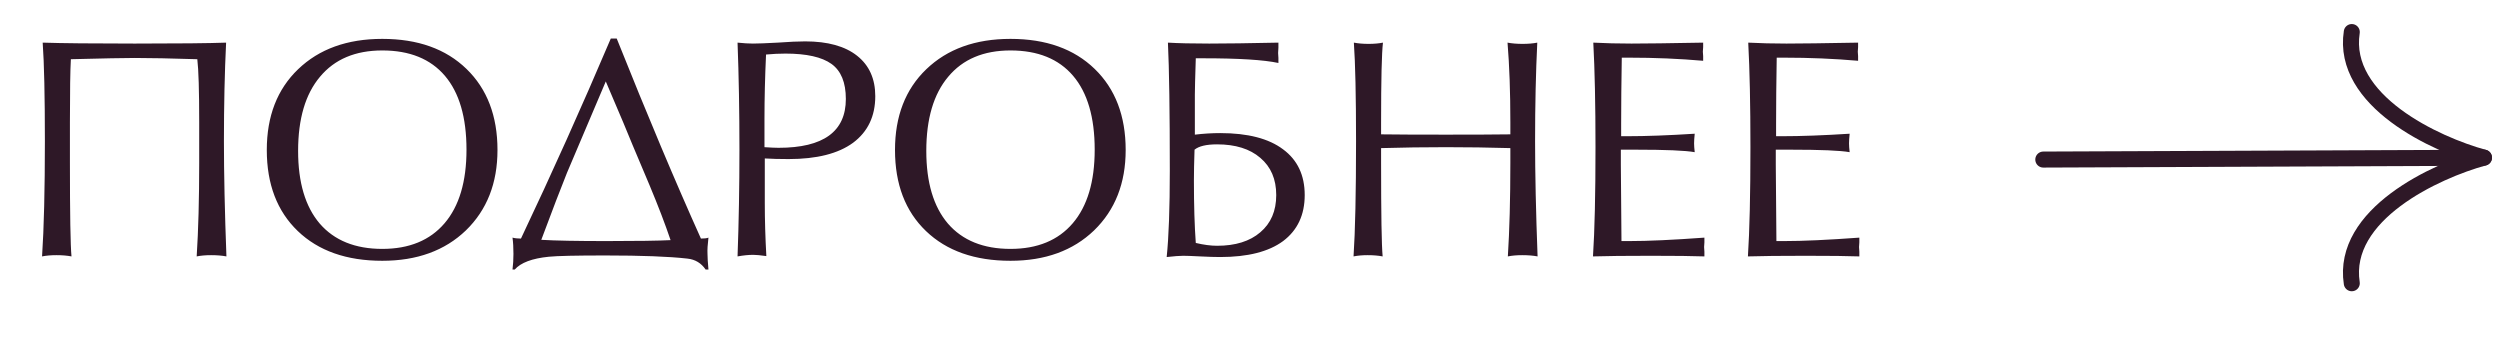
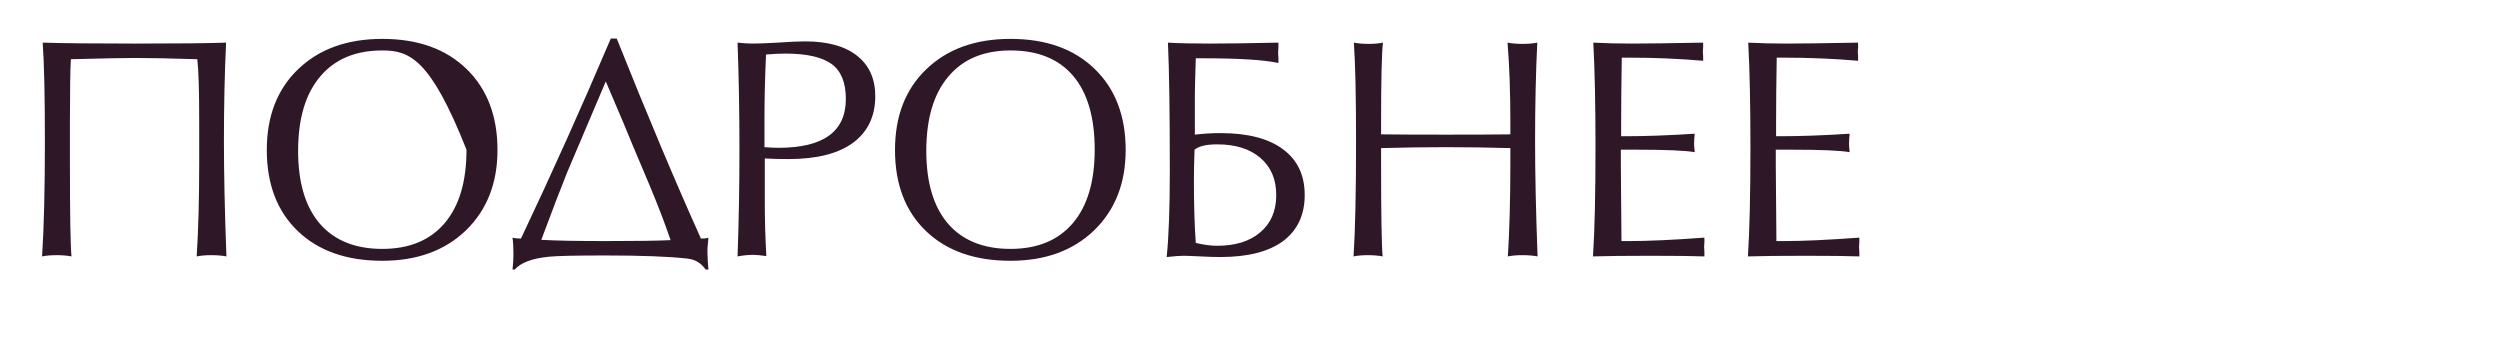
<svg xmlns="http://www.w3.org/2000/svg" width="156" height="22" viewBox="0 0 156 22" fill="none">
-   <path d="M12.43 10.16V7.621C12.43 5.655 12.391 4.346 12.312 3.695C10.646 3.643 9.344 3.617 8.406 3.617C7.781 3.617 6.453 3.643 4.422 3.695C4.383 4.372 4.363 5.681 4.363 7.621V10.16C4.363 13.363 4.396 15.31 4.461 16C4.188 15.948 3.875 15.922 3.523 15.922C3.185 15.922 2.885 15.948 2.625 16C2.742 14.229 2.801 11.833 2.801 8.812C2.801 6 2.755 3.949 2.664 2.66C3.875 2.699 5.789 2.719 8.406 2.719C11.141 2.719 13.042 2.699 14.109 2.66C14.018 4.522 13.973 6.573 13.973 8.812C13.973 10.831 14.025 13.227 14.129 16C13.855 15.948 13.537 15.922 13.172 15.922C12.833 15.922 12.534 15.948 12.273 16C12.378 14.359 12.43 12.413 12.43 10.16ZM23.855 16.273C21.629 16.273 19.871 15.655 18.582 14.418C17.293 13.181 16.648 11.495 16.648 9.359C16.648 7.25 17.299 5.57 18.602 4.32C19.917 3.057 21.668 2.426 23.855 2.426C26.069 2.426 27.82 3.051 29.109 4.301C30.398 5.551 31.043 7.237 31.043 9.359C31.043 11.43 30.385 13.103 29.07 14.379C27.755 15.642 26.017 16.273 23.855 16.273ZM23.855 15.531C25.535 15.531 26.831 14.997 27.742 13.93C28.654 12.862 29.109 11.332 29.109 9.34C29.109 7.322 28.66 5.785 27.762 4.73C26.863 3.676 25.561 3.148 23.855 3.148C22.176 3.148 20.88 3.695 19.969 4.789C19.057 5.87 18.602 7.413 18.602 9.418C18.602 11.384 19.051 12.895 19.949 13.949C20.861 15.004 22.163 15.531 23.855 15.531ZM44.148 15.844C44.148 16.052 44.168 16.378 44.207 16.82H44.031C43.758 16.417 43.38 16.189 42.898 16.137C41.753 16.006 40.04 15.941 37.762 15.941C35.952 15.941 34.78 15.967 34.246 16.02C33.204 16.124 32.495 16.391 32.117 16.82H31.98C32.02 16.508 32.039 16.182 32.039 15.844C32.039 15.453 32.02 15.115 31.98 14.828C32.124 14.867 32.3 14.887 32.508 14.887C34.435 10.824 36.303 6.664 38.113 2.406H38.484C40.398 7.198 42.15 11.358 43.738 14.887C43.96 14.887 44.116 14.867 44.207 14.828C44.155 15.258 44.135 15.596 44.148 15.844ZM41.844 14.984C41.505 13.982 41.069 12.842 40.535 11.566L39.48 9.066C39.259 8.507 38.699 7.178 37.801 5.082L35.379 10.785C35.001 11.723 34.467 13.116 33.777 14.965C34.65 15.017 36.004 15.043 37.84 15.043C39.741 15.043 41.075 15.023 41.844 14.984ZM46.023 16C46.102 13.852 46.141 11.632 46.141 9.34C46.141 6.957 46.102 4.73 46.023 2.66C46.401 2.699 46.72 2.719 46.98 2.719C47.293 2.719 47.807 2.699 48.523 2.66C49.253 2.608 49.825 2.582 50.242 2.582C51.648 2.582 52.729 2.882 53.484 3.48C54.24 4.079 54.617 4.919 54.617 6C54.617 7.25 54.155 8.22 53.23 8.91C52.306 9.587 50.965 9.926 49.207 9.926C48.634 9.926 48.139 9.913 47.723 9.887V12.68C47.723 13.708 47.755 14.809 47.82 15.98C47.456 15.928 47.182 15.902 47 15.902C46.714 15.902 46.388 15.935 46.023 16ZM47.703 9.184C48.094 9.21 48.387 9.223 48.582 9.223C51.382 9.223 52.781 8.207 52.781 6.176C52.781 5.147 52.482 4.418 51.883 3.988C51.284 3.559 50.327 3.344 49.012 3.344C48.634 3.344 48.23 3.363 47.801 3.402C47.736 4.809 47.703 6.15 47.703 7.426V9.184ZM63.055 16.273C60.828 16.273 59.07 15.655 57.781 14.418C56.492 13.181 55.848 11.495 55.848 9.359C55.848 7.25 56.499 5.57 57.801 4.32C59.116 3.057 60.867 2.426 63.055 2.426C65.268 2.426 67.019 3.051 68.309 4.301C69.598 5.551 70.242 7.237 70.242 9.359C70.242 11.43 69.585 13.103 68.269 14.379C66.954 15.642 65.216 16.273 63.055 16.273ZM63.055 15.531C64.734 15.531 66.03 14.997 66.941 13.93C67.853 12.862 68.309 11.332 68.309 9.34C68.309 7.322 67.859 5.785 66.961 4.73C66.062 3.676 64.76 3.148 63.055 3.148C61.375 3.148 60.079 3.695 59.168 4.789C58.257 5.87 57.801 7.413 57.801 9.418C57.801 11.384 58.25 12.895 59.148 13.949C60.06 15.004 61.362 15.531 63.055 15.531ZM74.539 9.34C74.513 10.121 74.5 10.766 74.5 11.273C74.5 12.81 74.539 14.105 74.617 15.16C75.112 15.277 75.555 15.336 75.945 15.336C77.091 15.336 77.99 15.056 78.641 14.496C79.305 13.936 79.637 13.162 79.637 12.172C79.637 11.182 79.305 10.408 78.641 9.848C77.99 9.288 77.091 9.008 75.945 9.008C75.281 9.008 74.812 9.118 74.539 9.34ZM72.879 2.66C73.53 2.699 74.389 2.719 75.457 2.719C76.499 2.719 77.938 2.699 79.773 2.66C79.773 2.725 79.773 2.829 79.773 2.973C79.76 3.116 79.754 3.227 79.754 3.305C79.754 3.37 79.76 3.474 79.773 3.617C79.773 3.747 79.773 3.852 79.773 3.93C78.862 3.734 77.293 3.637 75.066 3.637H74.617C74.578 4.848 74.559 5.603 74.559 5.902V8.402C75.106 8.337 75.633 8.305 76.141 8.305C77.859 8.305 79.168 8.643 80.066 9.32C80.965 9.984 81.414 10.935 81.414 12.172C81.414 13.409 80.965 14.366 80.066 15.043C79.168 15.707 77.859 16.039 76.141 16.039C75.815 16.039 75.398 16.026 74.891 16C74.383 15.974 74.031 15.961 73.836 15.961C73.615 15.961 73.269 15.987 72.801 16.039C72.931 14.789 72.996 12.992 72.996 10.648C72.996 6.977 72.957 4.314 72.879 2.66ZM84.461 16C84.565 14.425 84.617 12.029 84.617 8.812C84.617 6 84.572 3.949 84.481 2.66C84.754 2.712 85.06 2.738 85.398 2.738C85.737 2.738 86.037 2.712 86.297 2.66C86.219 3.298 86.18 4.952 86.18 7.621V8.383C87.078 8.396 88.426 8.402 90.223 8.402C92.007 8.402 93.348 8.396 94.246 8.383V7.621C94.246 5.759 94.188 4.105 94.07 2.66C94.344 2.712 94.656 2.738 95.008 2.738C95.359 2.738 95.665 2.712 95.926 2.66C95.835 4.522 95.789 6.573 95.789 8.812C95.789 10.831 95.841 13.227 95.945 16C95.672 15.948 95.353 15.922 94.988 15.922C94.65 15.922 94.35 15.948 94.09 16C94.194 14.359 94.246 12.413 94.246 10.16V9.242C92.905 9.203 91.564 9.184 90.223 9.184C88.882 9.184 87.534 9.203 86.18 9.242V10.16C86.18 13.363 86.212 15.31 86.277 16C86.004 15.948 85.691 15.922 85.34 15.922C85.014 15.922 84.721 15.948 84.461 16ZM99.402 16C99.507 14.398 99.559 12.126 99.559 9.184C99.559 6.527 99.513 4.353 99.422 2.66C100.164 2.699 100.958 2.719 101.805 2.719C102.677 2.719 104.168 2.699 106.277 2.66C106.277 2.712 106.277 2.803 106.277 2.934C106.264 3.064 106.258 3.161 106.258 3.227C106.258 3.279 106.264 3.37 106.277 3.5C106.277 3.63 106.277 3.728 106.277 3.793C104.793 3.663 103.25 3.598 101.648 3.598H101.199C101.173 5.147 101.16 6.521 101.16 7.719V8.5H101.512C102.71 8.5 104.122 8.448 105.75 8.344C105.724 8.604 105.711 8.806 105.711 8.949C105.711 9.079 105.724 9.262 105.75 9.496C105.177 9.392 103.947 9.34 102.059 9.34H101.141V10.277C101.141 10.85 101.154 12.439 101.18 15.043H101.668C102.84 15.043 104.402 14.971 106.355 14.828C106.355 14.893 106.355 14.991 106.355 15.121C106.342 15.251 106.336 15.349 106.336 15.414C106.336 15.479 106.342 15.577 106.355 15.707C106.355 15.837 106.355 15.935 106.355 16C105.652 15.974 104.539 15.961 103.016 15.961C101.44 15.961 100.236 15.974 99.402 16ZM109.07 16C109.174 14.398 109.227 12.126 109.227 9.184C109.227 6.527 109.181 4.353 109.09 2.66C109.832 2.699 110.626 2.719 111.473 2.719C112.345 2.719 113.836 2.699 115.945 2.66C115.945 2.712 115.945 2.803 115.945 2.934C115.932 3.064 115.926 3.161 115.926 3.227C115.926 3.279 115.932 3.37 115.945 3.5C115.945 3.63 115.945 3.728 115.945 3.793C114.461 3.663 112.918 3.598 111.316 3.598H110.867C110.841 5.147 110.828 6.521 110.828 7.719V8.5H111.18C112.378 8.5 113.79 8.448 115.418 8.344C115.392 8.604 115.379 8.806 115.379 8.949C115.379 9.079 115.392 9.262 115.418 9.496C114.845 9.392 113.615 9.34 111.727 9.34H110.809V10.277C110.809 10.85 110.822 12.439 110.848 15.043H111.336C112.508 15.043 114.07 14.971 116.023 14.828C116.023 14.893 116.023 14.991 116.023 15.121C116.01 15.251 116.004 15.349 116.004 15.414C116.004 15.479 116.01 15.577 116.023 15.707C116.023 15.837 116.023 15.935 116.023 16C115.32 15.974 114.207 15.961 112.684 15.961C111.108 15.961 109.904 15.974 109.07 16Z" fill="#2E1827" />
-   <line x1="154.502" y1="9.846" x2="127.502" y2="9.957" stroke="#2E1827" stroke-linecap="round" />
-   <path d="M155 9.837C151.975 9.012 146.091 6.29 146.751 2" stroke="#2E1827" stroke-linecap="round" />
-   <path d="M155 9.836C151.975 10.662 146.091 13.384 146.751 17.674" stroke="#2E1827" stroke-linecap="round" />
+   <path d="M12.43 10.16V7.621C12.43 5.655 12.391 4.346 12.312 3.695C10.646 3.643 9.344 3.617 8.406 3.617C7.781 3.617 6.453 3.643 4.422 3.695C4.383 4.372 4.363 5.681 4.363 7.621V10.16C4.363 13.363 4.396 15.31 4.461 16C4.188 15.948 3.875 15.922 3.523 15.922C3.185 15.922 2.885 15.948 2.625 16C2.742 14.229 2.801 11.833 2.801 8.812C2.801 6 2.755 3.949 2.664 2.66C3.875 2.699 5.789 2.719 8.406 2.719C11.141 2.719 13.042 2.699 14.109 2.66C14.018 4.522 13.973 6.573 13.973 8.812C13.973 10.831 14.025 13.227 14.129 16C13.855 15.948 13.537 15.922 13.172 15.922C12.833 15.922 12.534 15.948 12.273 16C12.378 14.359 12.43 12.413 12.43 10.16ZM23.855 16.273C21.629 16.273 19.871 15.655 18.582 14.418C17.293 13.181 16.648 11.495 16.648 9.359C16.648 7.25 17.299 5.57 18.602 4.32C19.917 3.057 21.668 2.426 23.855 2.426C26.069 2.426 27.82 3.051 29.109 4.301C30.398 5.551 31.043 7.237 31.043 9.359C31.043 11.43 30.385 13.103 29.07 14.379C27.755 15.642 26.017 16.273 23.855 16.273ZM23.855 15.531C25.535 15.531 26.831 14.997 27.742 13.93C28.654 12.862 29.109 11.332 29.109 9.34C26.863 3.676 25.561 3.148 23.855 3.148C22.176 3.148 20.88 3.695 19.969 4.789C19.057 5.87 18.602 7.413 18.602 9.418C18.602 11.384 19.051 12.895 19.949 13.949C20.861 15.004 22.163 15.531 23.855 15.531ZM44.148 15.844C44.148 16.052 44.168 16.378 44.207 16.82H44.031C43.758 16.417 43.38 16.189 42.898 16.137C41.753 16.006 40.04 15.941 37.762 15.941C35.952 15.941 34.78 15.967 34.246 16.02C33.204 16.124 32.495 16.391 32.117 16.82H31.98C32.02 16.508 32.039 16.182 32.039 15.844C32.039 15.453 32.02 15.115 31.98 14.828C32.124 14.867 32.3 14.887 32.508 14.887C34.435 10.824 36.303 6.664 38.113 2.406H38.484C40.398 7.198 42.15 11.358 43.738 14.887C43.96 14.887 44.116 14.867 44.207 14.828C44.155 15.258 44.135 15.596 44.148 15.844ZM41.844 14.984C41.505 13.982 41.069 12.842 40.535 11.566L39.48 9.066C39.259 8.507 38.699 7.178 37.801 5.082L35.379 10.785C35.001 11.723 34.467 13.116 33.777 14.965C34.65 15.017 36.004 15.043 37.84 15.043C39.741 15.043 41.075 15.023 41.844 14.984ZM46.023 16C46.102 13.852 46.141 11.632 46.141 9.34C46.141 6.957 46.102 4.73 46.023 2.66C46.401 2.699 46.72 2.719 46.98 2.719C47.293 2.719 47.807 2.699 48.523 2.66C49.253 2.608 49.825 2.582 50.242 2.582C51.648 2.582 52.729 2.882 53.484 3.48C54.24 4.079 54.617 4.919 54.617 6C54.617 7.25 54.155 8.22 53.23 8.91C52.306 9.587 50.965 9.926 49.207 9.926C48.634 9.926 48.139 9.913 47.723 9.887V12.68C47.723 13.708 47.755 14.809 47.82 15.98C47.456 15.928 47.182 15.902 47 15.902C46.714 15.902 46.388 15.935 46.023 16ZM47.703 9.184C48.094 9.21 48.387 9.223 48.582 9.223C51.382 9.223 52.781 8.207 52.781 6.176C52.781 5.147 52.482 4.418 51.883 3.988C51.284 3.559 50.327 3.344 49.012 3.344C48.634 3.344 48.23 3.363 47.801 3.402C47.736 4.809 47.703 6.15 47.703 7.426V9.184ZM63.055 16.273C60.828 16.273 59.07 15.655 57.781 14.418C56.492 13.181 55.848 11.495 55.848 9.359C55.848 7.25 56.499 5.57 57.801 4.32C59.116 3.057 60.867 2.426 63.055 2.426C65.268 2.426 67.019 3.051 68.309 4.301C69.598 5.551 70.242 7.237 70.242 9.359C70.242 11.43 69.585 13.103 68.269 14.379C66.954 15.642 65.216 16.273 63.055 16.273ZM63.055 15.531C64.734 15.531 66.03 14.997 66.941 13.93C67.853 12.862 68.309 11.332 68.309 9.34C68.309 7.322 67.859 5.785 66.961 4.73C66.062 3.676 64.76 3.148 63.055 3.148C61.375 3.148 60.079 3.695 59.168 4.789C58.257 5.87 57.801 7.413 57.801 9.418C57.801 11.384 58.25 12.895 59.148 13.949C60.06 15.004 61.362 15.531 63.055 15.531ZM74.539 9.34C74.513 10.121 74.5 10.766 74.5 11.273C74.5 12.81 74.539 14.105 74.617 15.16C75.112 15.277 75.555 15.336 75.945 15.336C77.091 15.336 77.99 15.056 78.641 14.496C79.305 13.936 79.637 13.162 79.637 12.172C79.637 11.182 79.305 10.408 78.641 9.848C77.99 9.288 77.091 9.008 75.945 9.008C75.281 9.008 74.812 9.118 74.539 9.34ZM72.879 2.66C73.53 2.699 74.389 2.719 75.457 2.719C76.499 2.719 77.938 2.699 79.773 2.66C79.773 2.725 79.773 2.829 79.773 2.973C79.76 3.116 79.754 3.227 79.754 3.305C79.754 3.37 79.76 3.474 79.773 3.617C79.773 3.747 79.773 3.852 79.773 3.93C78.862 3.734 77.293 3.637 75.066 3.637H74.617C74.578 4.848 74.559 5.603 74.559 5.902V8.402C75.106 8.337 75.633 8.305 76.141 8.305C77.859 8.305 79.168 8.643 80.066 9.32C80.965 9.984 81.414 10.935 81.414 12.172C81.414 13.409 80.965 14.366 80.066 15.043C79.168 15.707 77.859 16.039 76.141 16.039C75.815 16.039 75.398 16.026 74.891 16C74.383 15.974 74.031 15.961 73.836 15.961C73.615 15.961 73.269 15.987 72.801 16.039C72.931 14.789 72.996 12.992 72.996 10.648C72.996 6.977 72.957 4.314 72.879 2.66ZM84.461 16C84.565 14.425 84.617 12.029 84.617 8.812C84.617 6 84.572 3.949 84.481 2.66C84.754 2.712 85.06 2.738 85.398 2.738C85.737 2.738 86.037 2.712 86.297 2.66C86.219 3.298 86.18 4.952 86.18 7.621V8.383C87.078 8.396 88.426 8.402 90.223 8.402C92.007 8.402 93.348 8.396 94.246 8.383V7.621C94.246 5.759 94.188 4.105 94.07 2.66C94.344 2.712 94.656 2.738 95.008 2.738C95.359 2.738 95.665 2.712 95.926 2.66C95.835 4.522 95.789 6.573 95.789 8.812C95.789 10.831 95.841 13.227 95.945 16C95.672 15.948 95.353 15.922 94.988 15.922C94.65 15.922 94.35 15.948 94.09 16C94.194 14.359 94.246 12.413 94.246 10.16V9.242C92.905 9.203 91.564 9.184 90.223 9.184C88.882 9.184 87.534 9.203 86.18 9.242V10.16C86.18 13.363 86.212 15.31 86.277 16C86.004 15.948 85.691 15.922 85.34 15.922C85.014 15.922 84.721 15.948 84.461 16ZM99.402 16C99.507 14.398 99.559 12.126 99.559 9.184C99.559 6.527 99.513 4.353 99.422 2.66C100.164 2.699 100.958 2.719 101.805 2.719C102.677 2.719 104.168 2.699 106.277 2.66C106.277 2.712 106.277 2.803 106.277 2.934C106.264 3.064 106.258 3.161 106.258 3.227C106.258 3.279 106.264 3.37 106.277 3.5C106.277 3.63 106.277 3.728 106.277 3.793C104.793 3.663 103.25 3.598 101.648 3.598H101.199C101.173 5.147 101.16 6.521 101.16 7.719V8.5H101.512C102.71 8.5 104.122 8.448 105.75 8.344C105.724 8.604 105.711 8.806 105.711 8.949C105.711 9.079 105.724 9.262 105.75 9.496C105.177 9.392 103.947 9.34 102.059 9.34H101.141V10.277C101.141 10.85 101.154 12.439 101.18 15.043H101.668C102.84 15.043 104.402 14.971 106.355 14.828C106.355 14.893 106.355 14.991 106.355 15.121C106.342 15.251 106.336 15.349 106.336 15.414C106.336 15.479 106.342 15.577 106.355 15.707C106.355 15.837 106.355 15.935 106.355 16C105.652 15.974 104.539 15.961 103.016 15.961C101.44 15.961 100.236 15.974 99.402 16ZM109.07 16C109.174 14.398 109.227 12.126 109.227 9.184C109.227 6.527 109.181 4.353 109.09 2.66C109.832 2.699 110.626 2.719 111.473 2.719C112.345 2.719 113.836 2.699 115.945 2.66C115.945 2.712 115.945 2.803 115.945 2.934C115.932 3.064 115.926 3.161 115.926 3.227C115.926 3.279 115.932 3.37 115.945 3.5C115.945 3.63 115.945 3.728 115.945 3.793C114.461 3.663 112.918 3.598 111.316 3.598H110.867C110.841 5.147 110.828 6.521 110.828 7.719V8.5H111.18C112.378 8.5 113.79 8.448 115.418 8.344C115.392 8.604 115.379 8.806 115.379 8.949C115.379 9.079 115.392 9.262 115.418 9.496C114.845 9.392 113.615 9.34 111.727 9.34H110.809V10.277C110.809 10.85 110.822 12.439 110.848 15.043H111.336C112.508 15.043 114.07 14.971 116.023 14.828C116.023 14.893 116.023 14.991 116.023 15.121C116.01 15.251 116.004 15.349 116.004 15.414C116.004 15.479 116.01 15.577 116.023 15.707C116.023 15.837 116.023 15.935 116.023 16C115.32 15.974 114.207 15.961 112.684 15.961C111.108 15.961 109.904 15.974 109.07 16Z" fill="#2E1827" />
</svg>